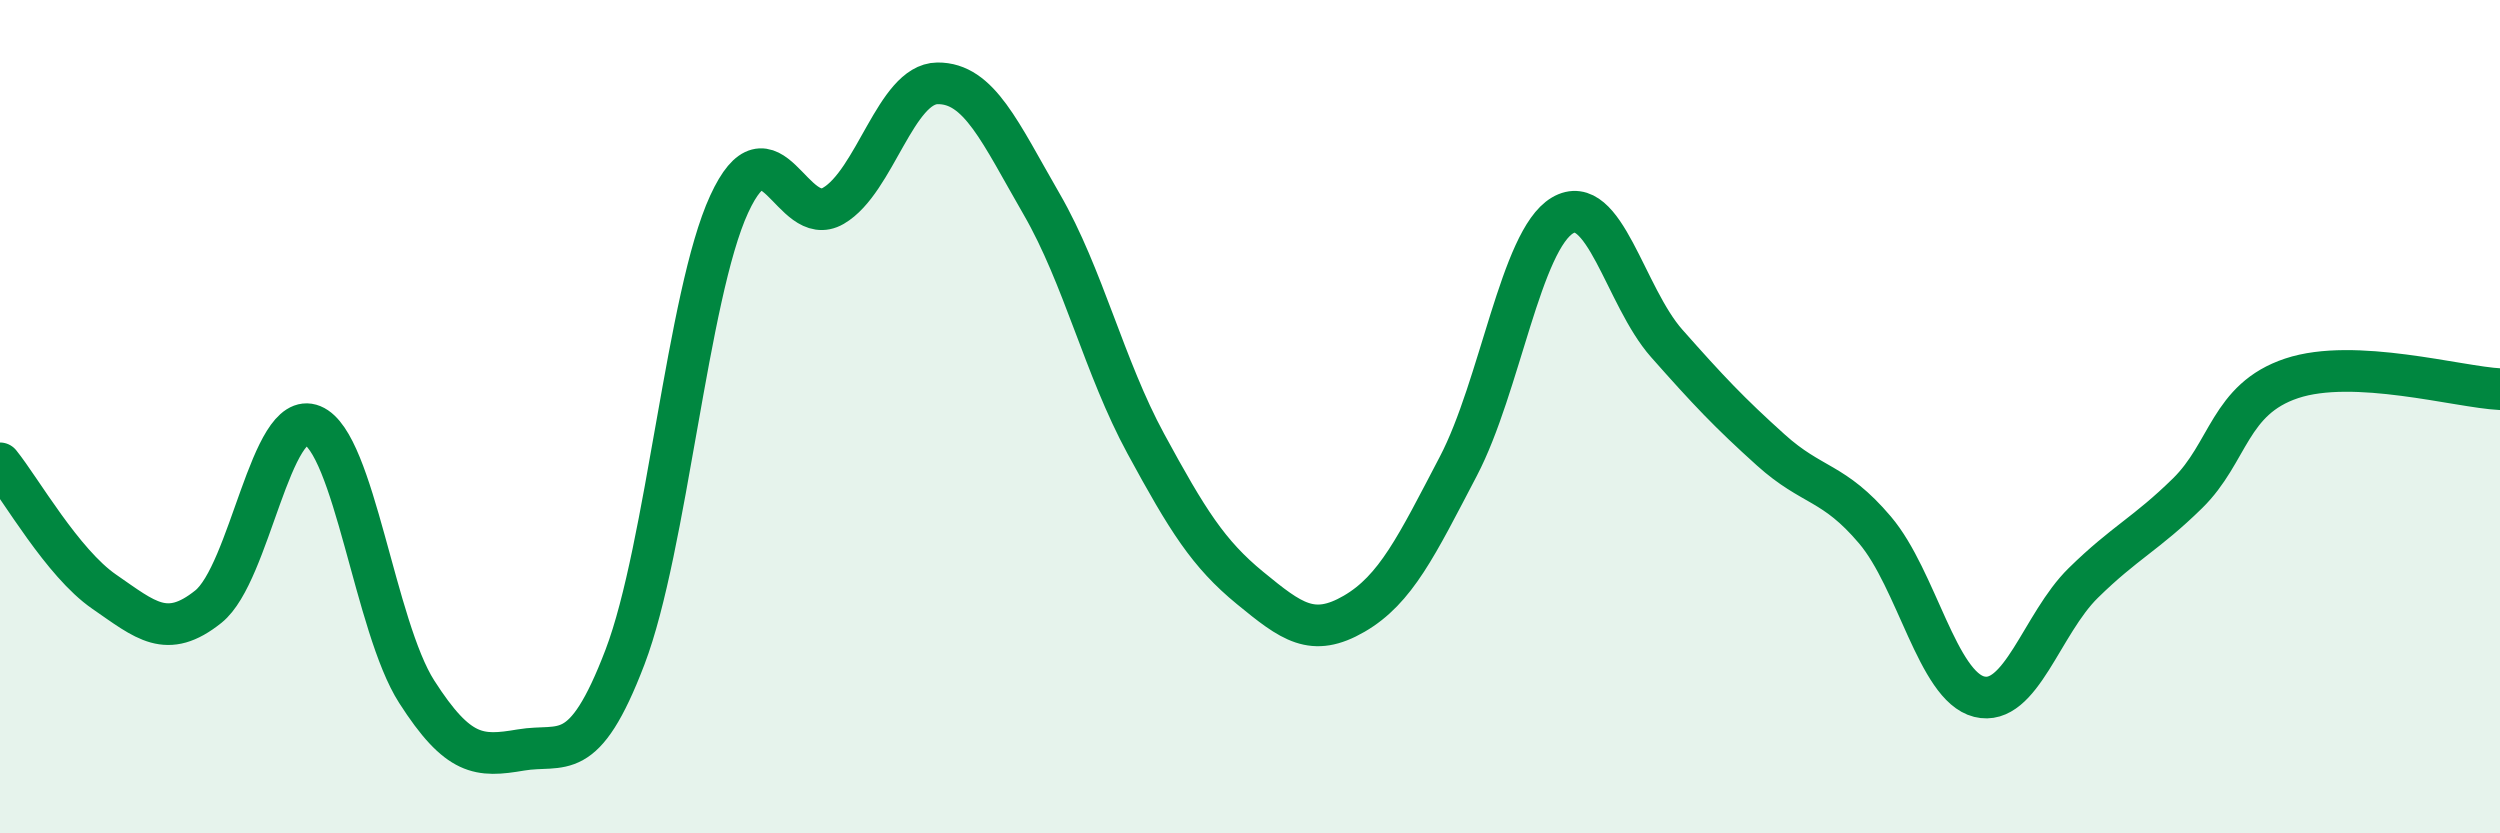
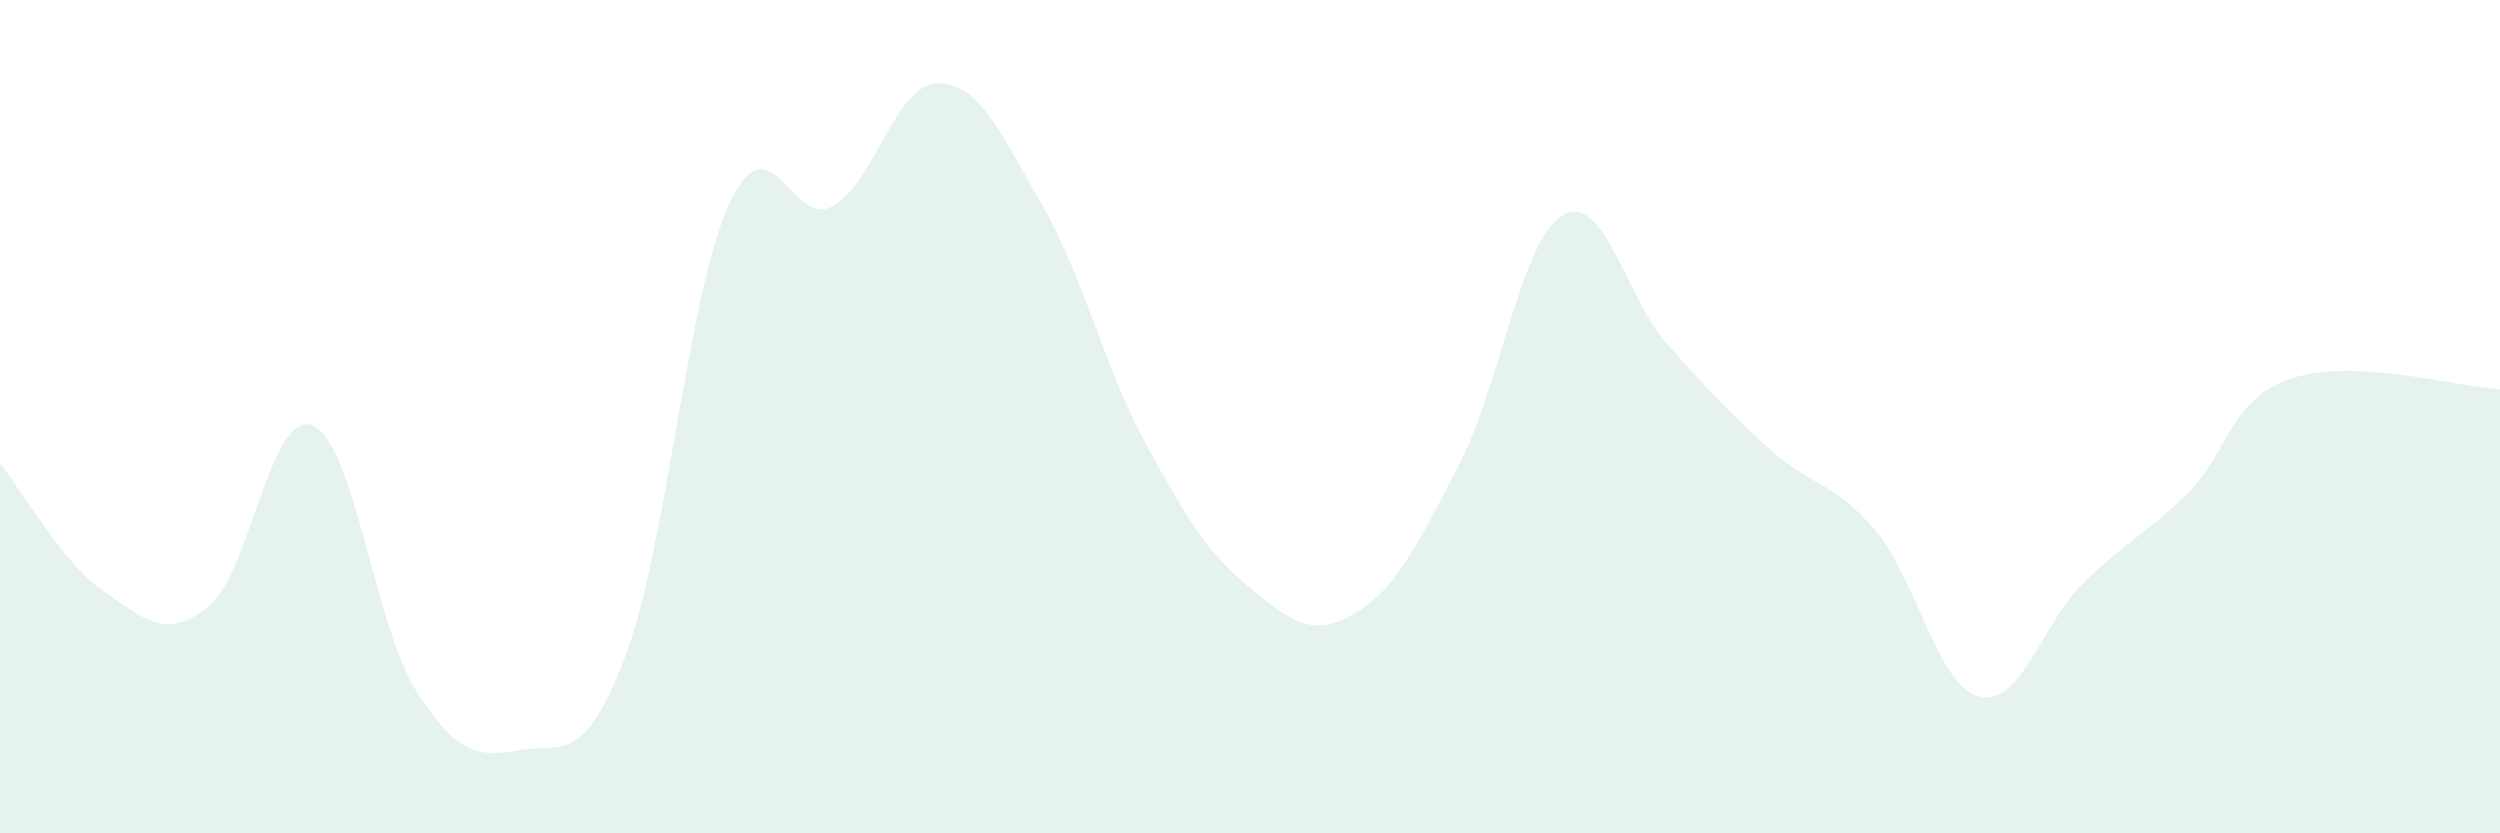
<svg xmlns="http://www.w3.org/2000/svg" width="60" height="20" viewBox="0 0 60 20">
  <path d="M 0,11.12 C 0.5,11.74 1.5,13.51 2.5,14.2 C 3.5,14.89 4,15.36 5,14.56 C 6,13.76 6.5,9.8 7.5,10.21 C 8.5,10.62 9,15.04 10,16.6 C 11,18.16 11.5,18.17 12.5,18 C 13.5,17.83 14,18.39 15,15.77 C 16,13.15 16.5,7.07 17.5,4.9 C 18.5,2.73 19,5.52 20,4.94 C 21,4.36 21.5,2.01 22.5,2 C 23.5,1.99 24,3.17 25,4.9 C 26,6.63 26.5,8.81 27.5,10.65 C 28.5,12.49 29,13.29 30,14.11 C 31,14.93 31.5,15.31 32.5,14.73 C 33.5,14.15 34,13.1 35,11.19 C 36,9.28 36.5,5.76 37.5,5.17 C 38.5,4.58 39,7.11 40,8.24 C 41,9.37 41.5,9.9 42.5,10.8 C 43.5,11.7 44,11.54 45,12.72 C 46,13.9 46.5,16.47 47.5,16.72 C 48.5,16.97 49,14.97 50,13.99 C 51,13.01 51.5,12.82 52.5,11.84 C 53.5,10.86 53.5,9.58 55,9.08 C 56.5,8.58 59,9.29 60,9.34L60 20L0 20Z" fill="#008740" opacity="0.1" stroke-linecap="round" stroke-linejoin="round" />
-   <path d="M 0,11.12 C 0.5,11.74 1.5,13.51 2.5,14.2 C 3.5,14.89 4,15.36 5,14.56 C 6,13.76 6.5,9.8 7.5,10.21 C 8.5,10.62 9,15.04 10,16.6 C 11,18.16 11.5,18.17 12.5,18 C 13.5,17.83 14,18.39 15,15.77 C 16,13.15 16.5,7.07 17.5,4.9 C 18.5,2.73 19,5.52 20,4.94 C 21,4.36 21.5,2.01 22.5,2 C 23.5,1.99 24,3.17 25,4.9 C 26,6.63 26.5,8.81 27.5,10.65 C 28.5,12.49 29,13.29 30,14.11 C 31,14.93 31.5,15.31 32.5,14.73 C 33.5,14.15 34,13.1 35,11.19 C 36,9.28 36.5,5.76 37.5,5.17 C 38.5,4.58 39,7.11 40,8.24 C 41,9.37 41.5,9.9 42.5,10.8 C 43.5,11.7 44,11.54 45,12.72 C 46,13.9 46.5,16.47 47.5,16.72 C 48.5,16.97 49,14.97 50,13.99 C 51,13.01 51.5,12.82 52.5,11.84 C 53.5,10.86 53.5,9.58 55,9.08 C 56.5,8.58 59,9.29 60,9.34" stroke="#008740" stroke-width="1" fill="none" stroke-linecap="round" stroke-linejoin="round" />
</svg>